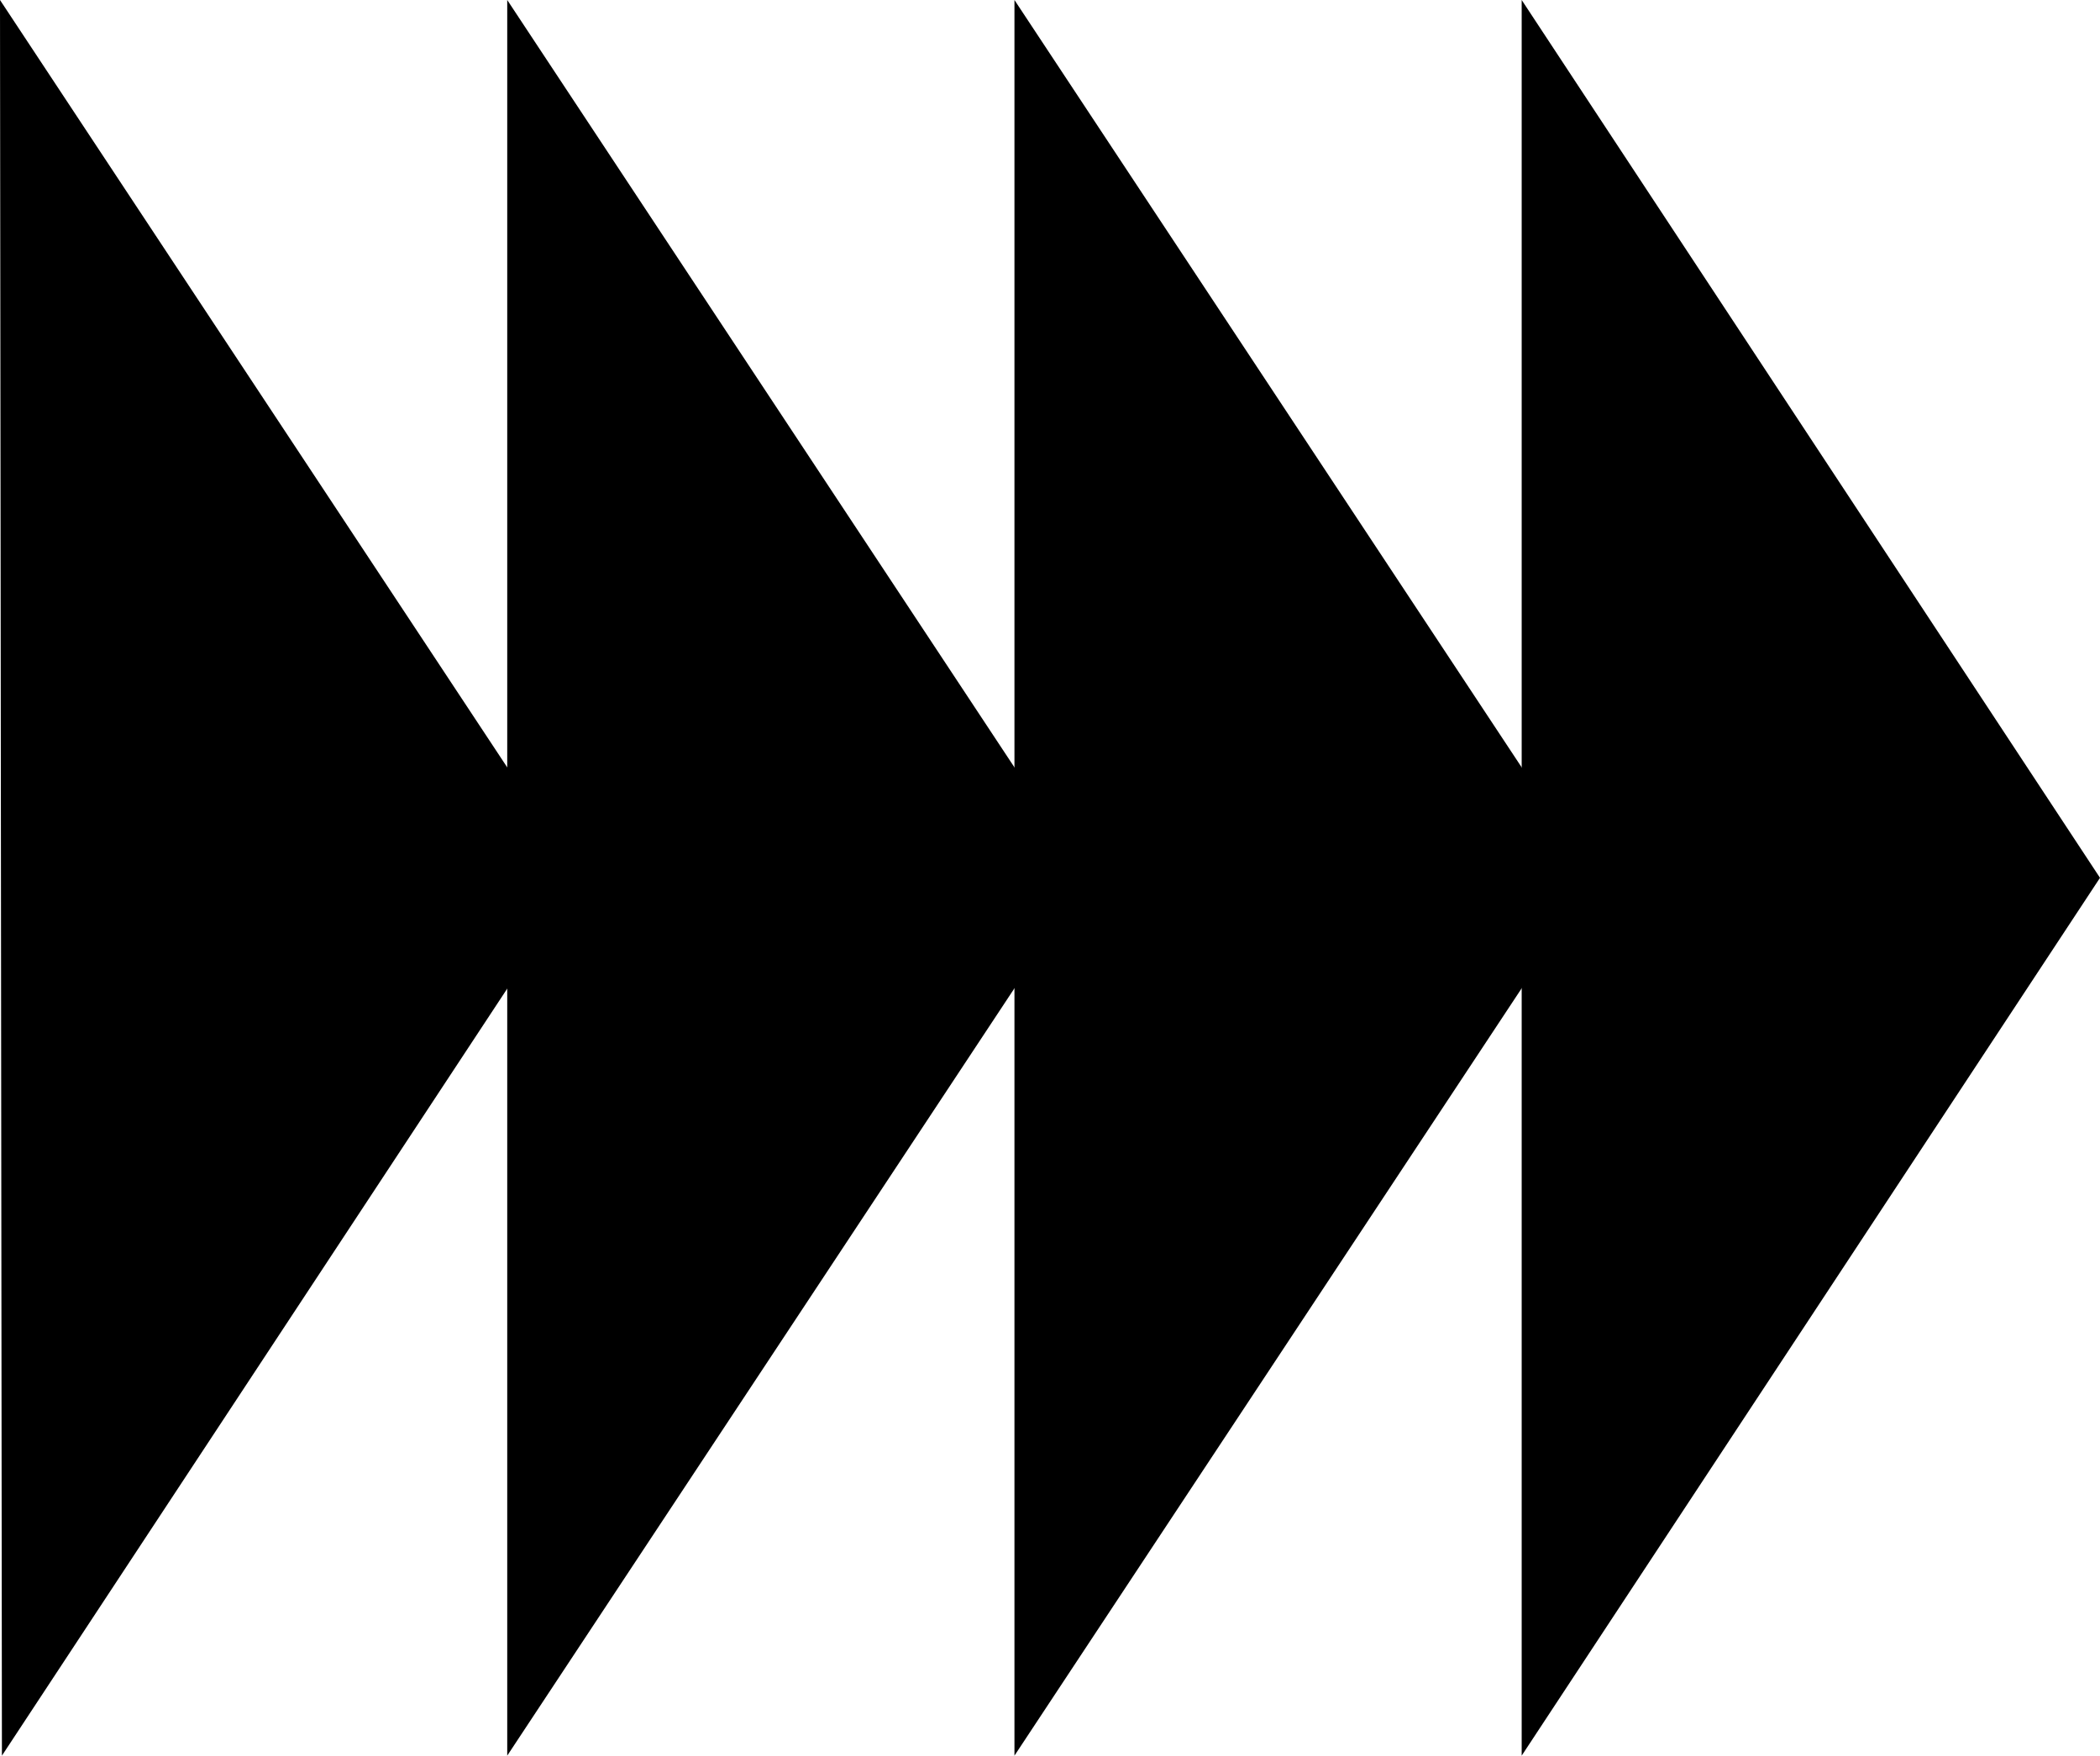
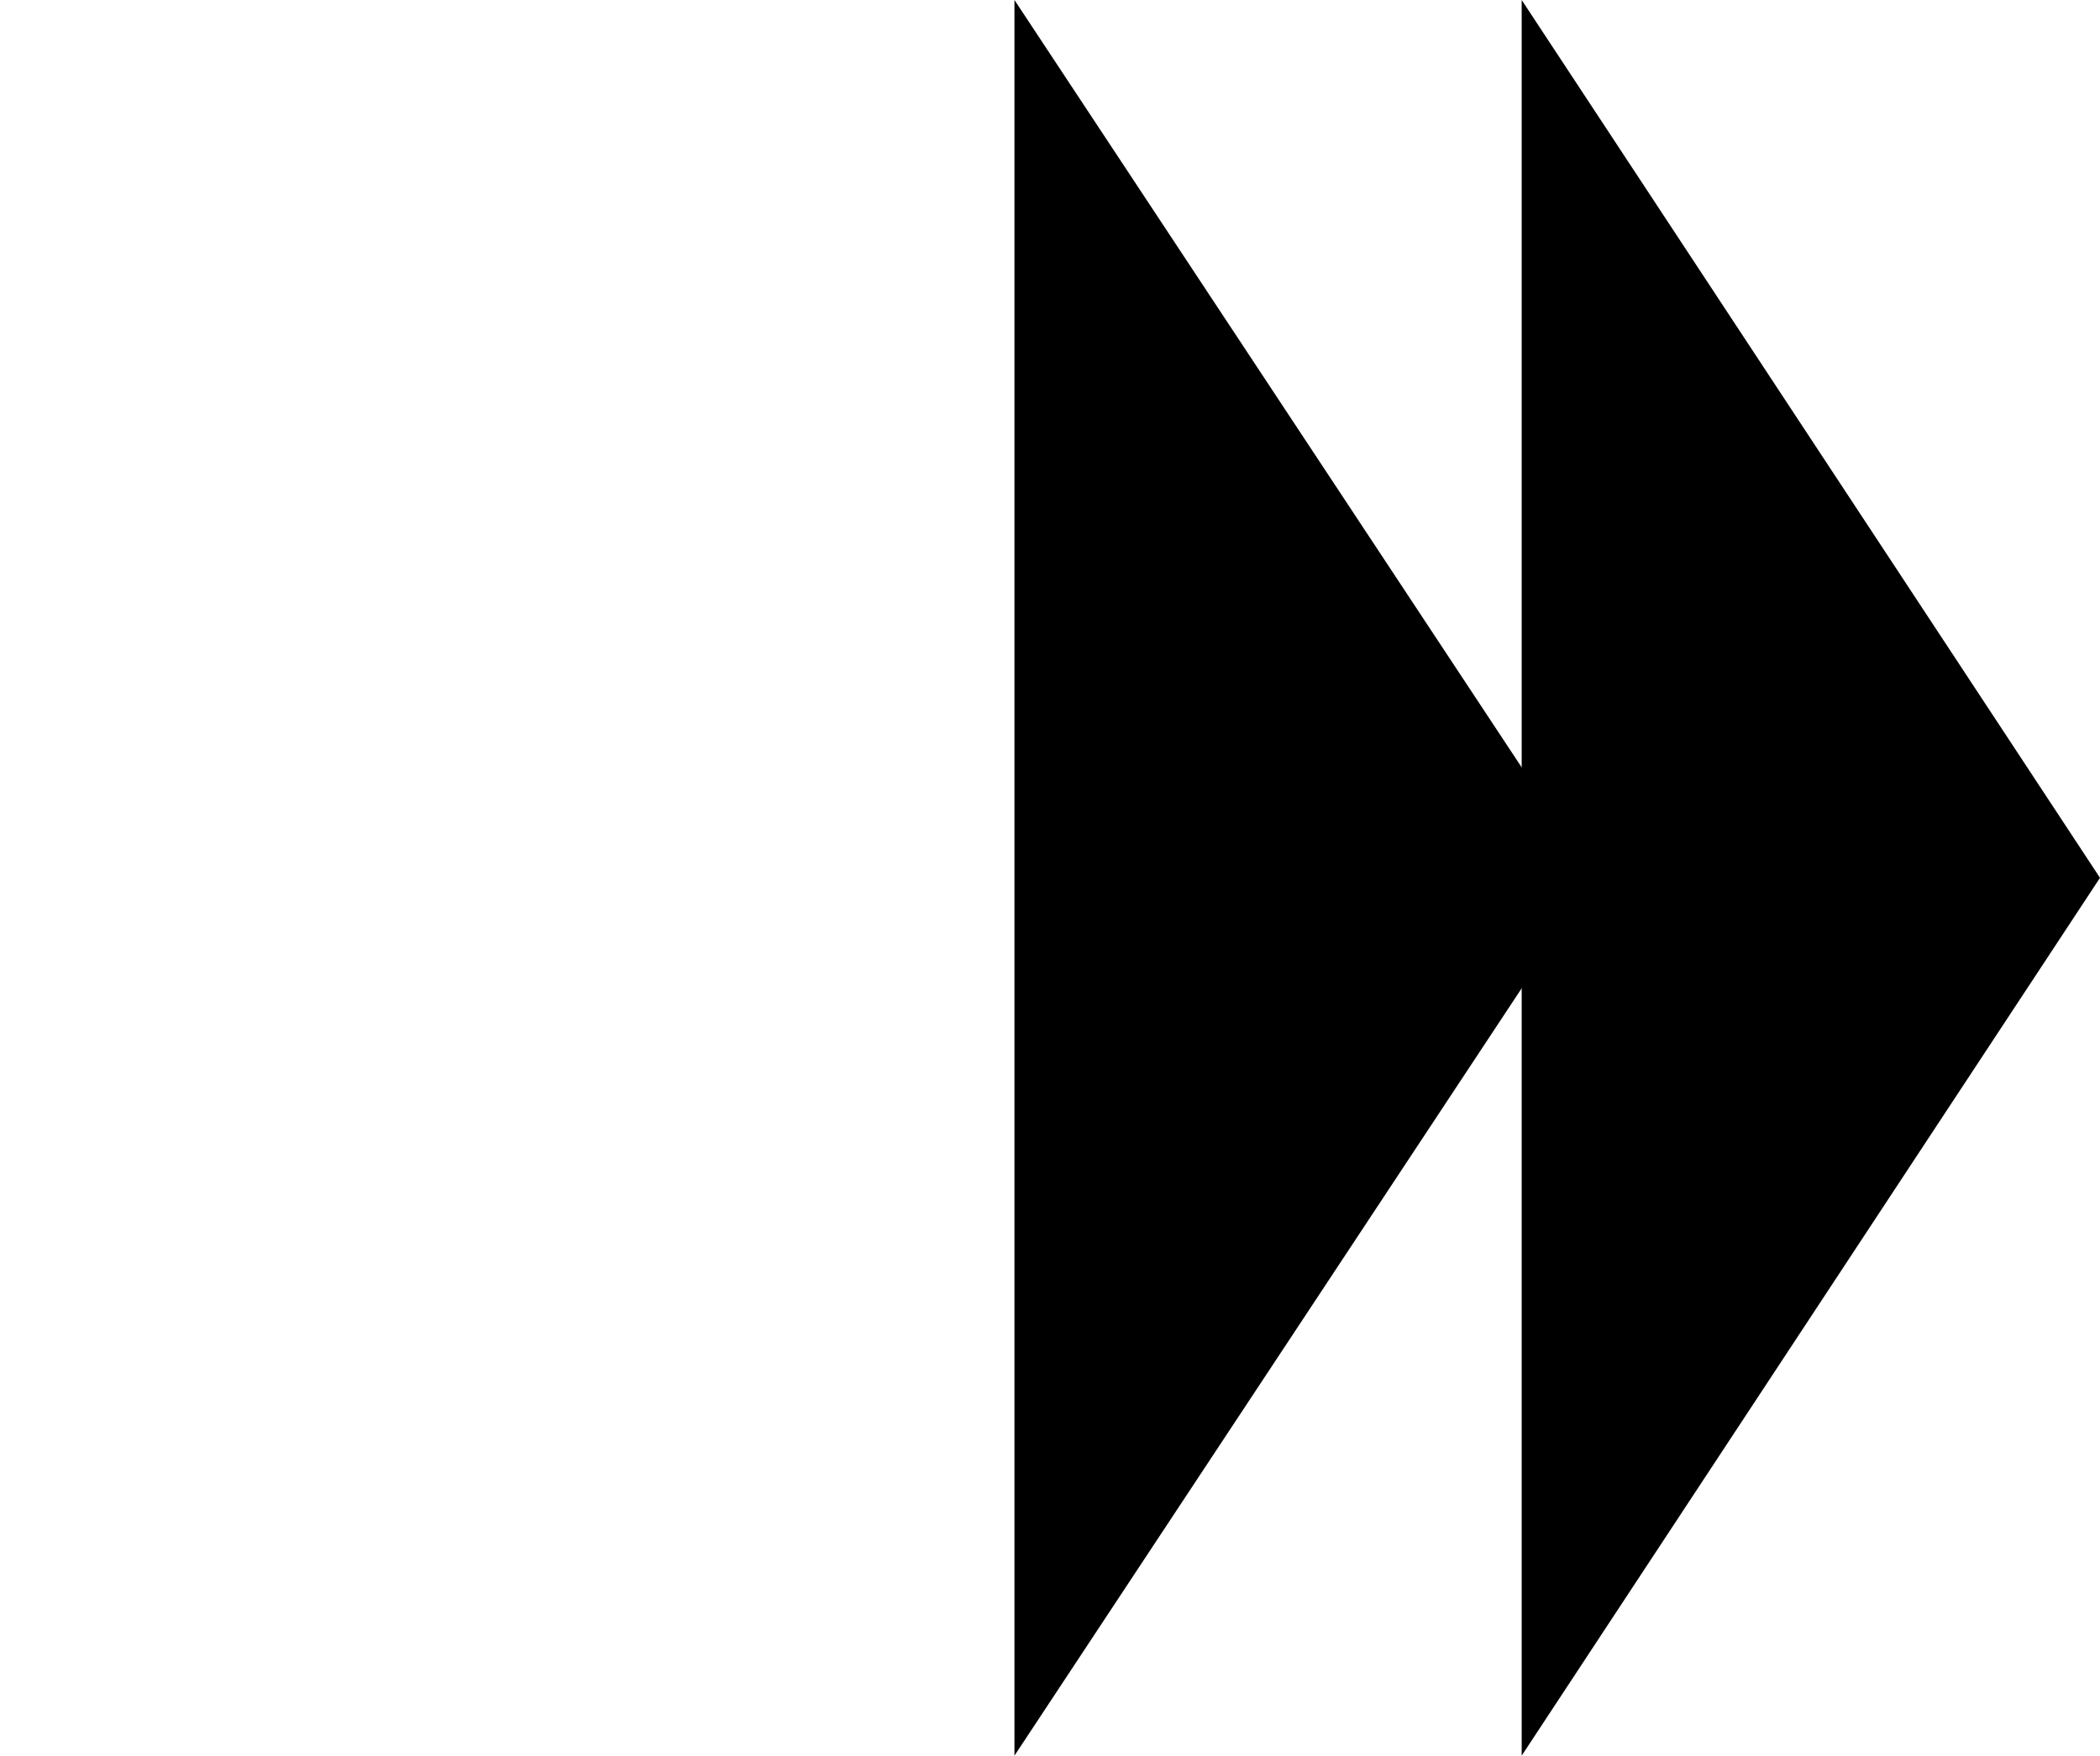
<svg xmlns="http://www.w3.org/2000/svg" width="1.093in" height="87.744" fill-rule="evenodd" stroke-linecap="round" preserveAspectRatio="none" viewBox="0 0 1093 914">
  <style>.pen1{stroke:none}.brush2{fill:#000}</style>
-   <path d="m1 914 301-457L0 0l1 914z" class="pen1 brush2" />
-   <path d="m264 914 302-457L264 0v914z" class="pen1 brush2" />
  <path d="m528 914 302-457L528 0v914z" class="pen1 brush2" />
  <path d="m792 914 301-457L792 0v914z" class="pen1 brush2" />
</svg>